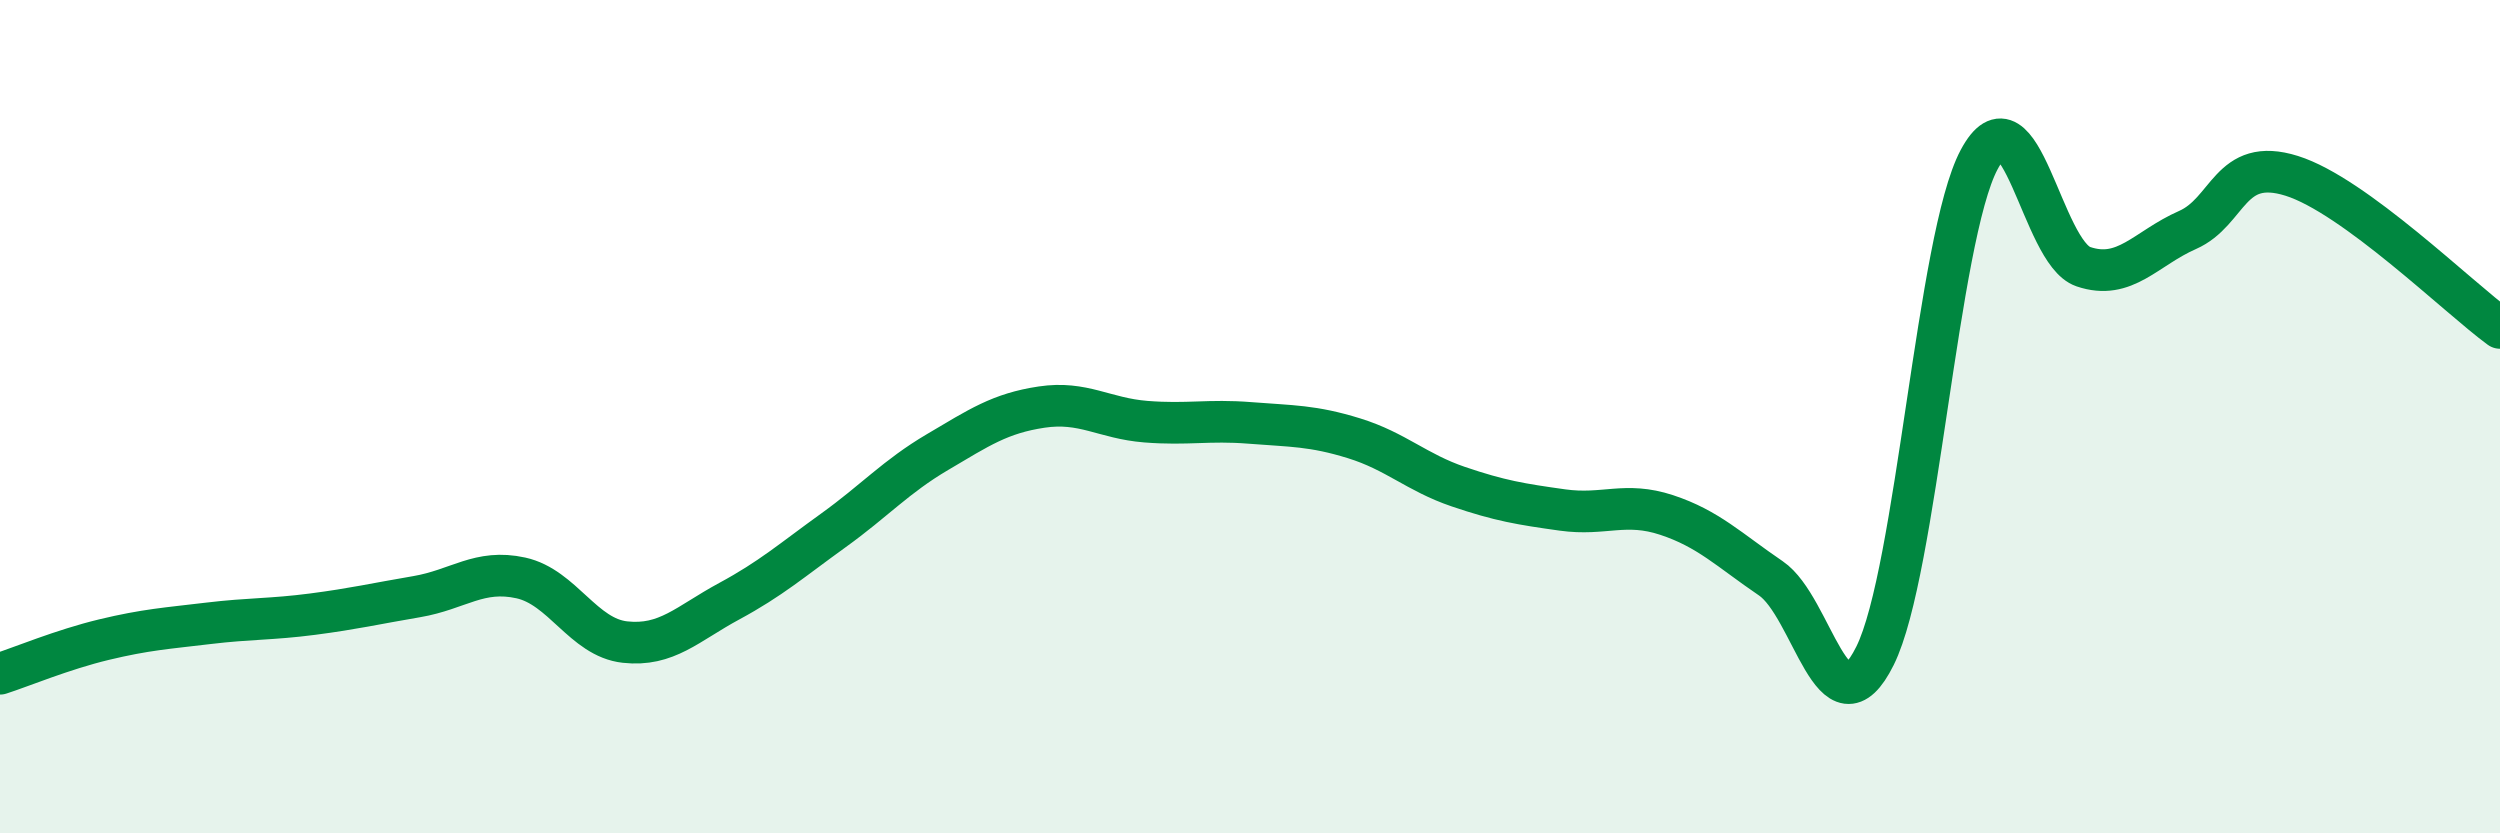
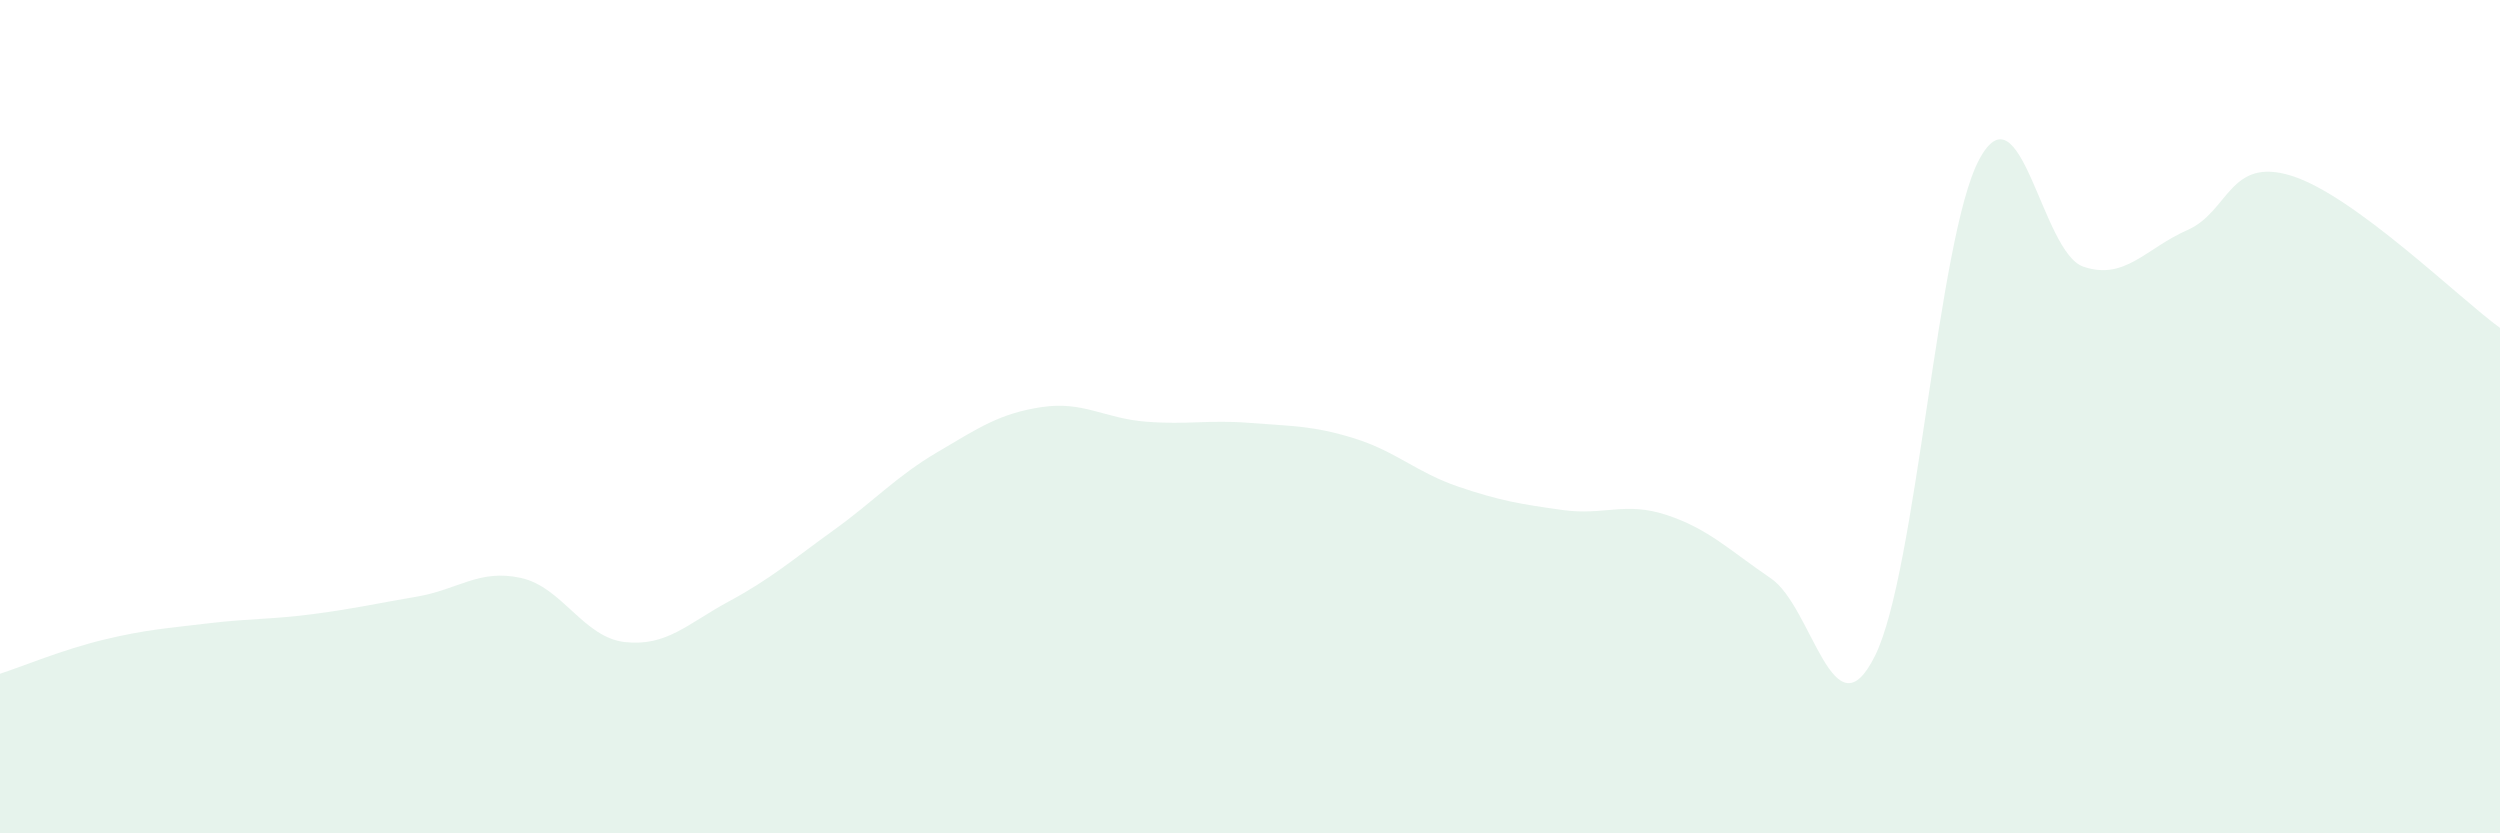
<svg xmlns="http://www.w3.org/2000/svg" width="60" height="20" viewBox="0 0 60 20">
  <path d="M 0,16.17 C 0.5,16.01 1.5,15.59 2.5,15.35 C 3.5,15.11 4,15.08 5,14.96 C 6,14.84 6.5,14.87 7.5,14.74 C 8.5,14.61 9,14.49 10,14.32 C 11,14.15 11.5,13.65 12.5,13.87 C 13.5,14.09 14,15.3 15,15.41 C 16,15.52 16.5,14.97 17.5,14.43 C 18.5,13.89 19,13.45 20,12.73 C 21,12.01 21.5,11.44 22.5,10.85 C 23.5,10.26 24,9.92 25,9.77 C 26,9.62 26.5,10.04 27.5,10.12 C 28.5,10.2 29,10.07 30,10.15 C 31,10.23 31.5,10.21 32.5,10.52 C 33.5,10.83 34,11.34 35,11.68 C 36,12.02 36.5,12.1 37.5,12.24 C 38.5,12.38 39,12.03 40,12.36 C 41,12.69 41.5,13.2 42.5,13.88 C 43.5,14.56 44,17.75 45,15.74 C 46,13.73 46.5,5.7 47.5,3.83 C 48.5,1.96 49,6.06 50,6.4 C 51,6.74 51.5,5.96 52.5,5.52 C 53.5,5.08 53.5,3.75 55,4.22 C 56.5,4.69 59,7.14 60,7.87L60 20L0 20Z" fill="#008740" opacity="0.1" stroke-linecap="round" stroke-linejoin="round" />
-   <path d="M 0,16.17 C 0.5,16.01 1.5,15.59 2.5,15.35 C 3.5,15.11 4,15.08 5,14.96 C 6,14.84 6.5,14.87 7.5,14.74 C 8.5,14.61 9,14.49 10,14.32 C 11,14.15 11.5,13.65 12.5,13.87 C 13.5,14.09 14,15.3 15,15.41 C 16,15.52 16.5,14.97 17.5,14.43 C 18.5,13.89 19,13.45 20,12.73 C 21,12.01 21.5,11.44 22.5,10.85 C 23.5,10.26 24,9.92 25,9.77 C 26,9.62 26.5,10.04 27.5,10.12 C 28.5,10.2 29,10.07 30,10.15 C 31,10.23 31.5,10.21 32.5,10.52 C 33.5,10.83 34,11.34 35,11.68 C 36,12.02 36.5,12.1 37.5,12.24 C 38.5,12.38 39,12.03 40,12.36 C 41,12.69 41.5,13.2 42.5,13.88 C 43.5,14.56 44,17.75 45,15.74 C 46,13.73 46.5,5.7 47.5,3.83 C 48.5,1.96 49,6.06 50,6.4 C 51,6.74 51.5,5.96 52.5,5.52 C 53.5,5.08 53.5,3.75 55,4.22 C 56.5,4.69 59,7.14 60,7.87" stroke="#008740" stroke-width="1" fill="none" stroke-linecap="round" stroke-linejoin="round" />
</svg>